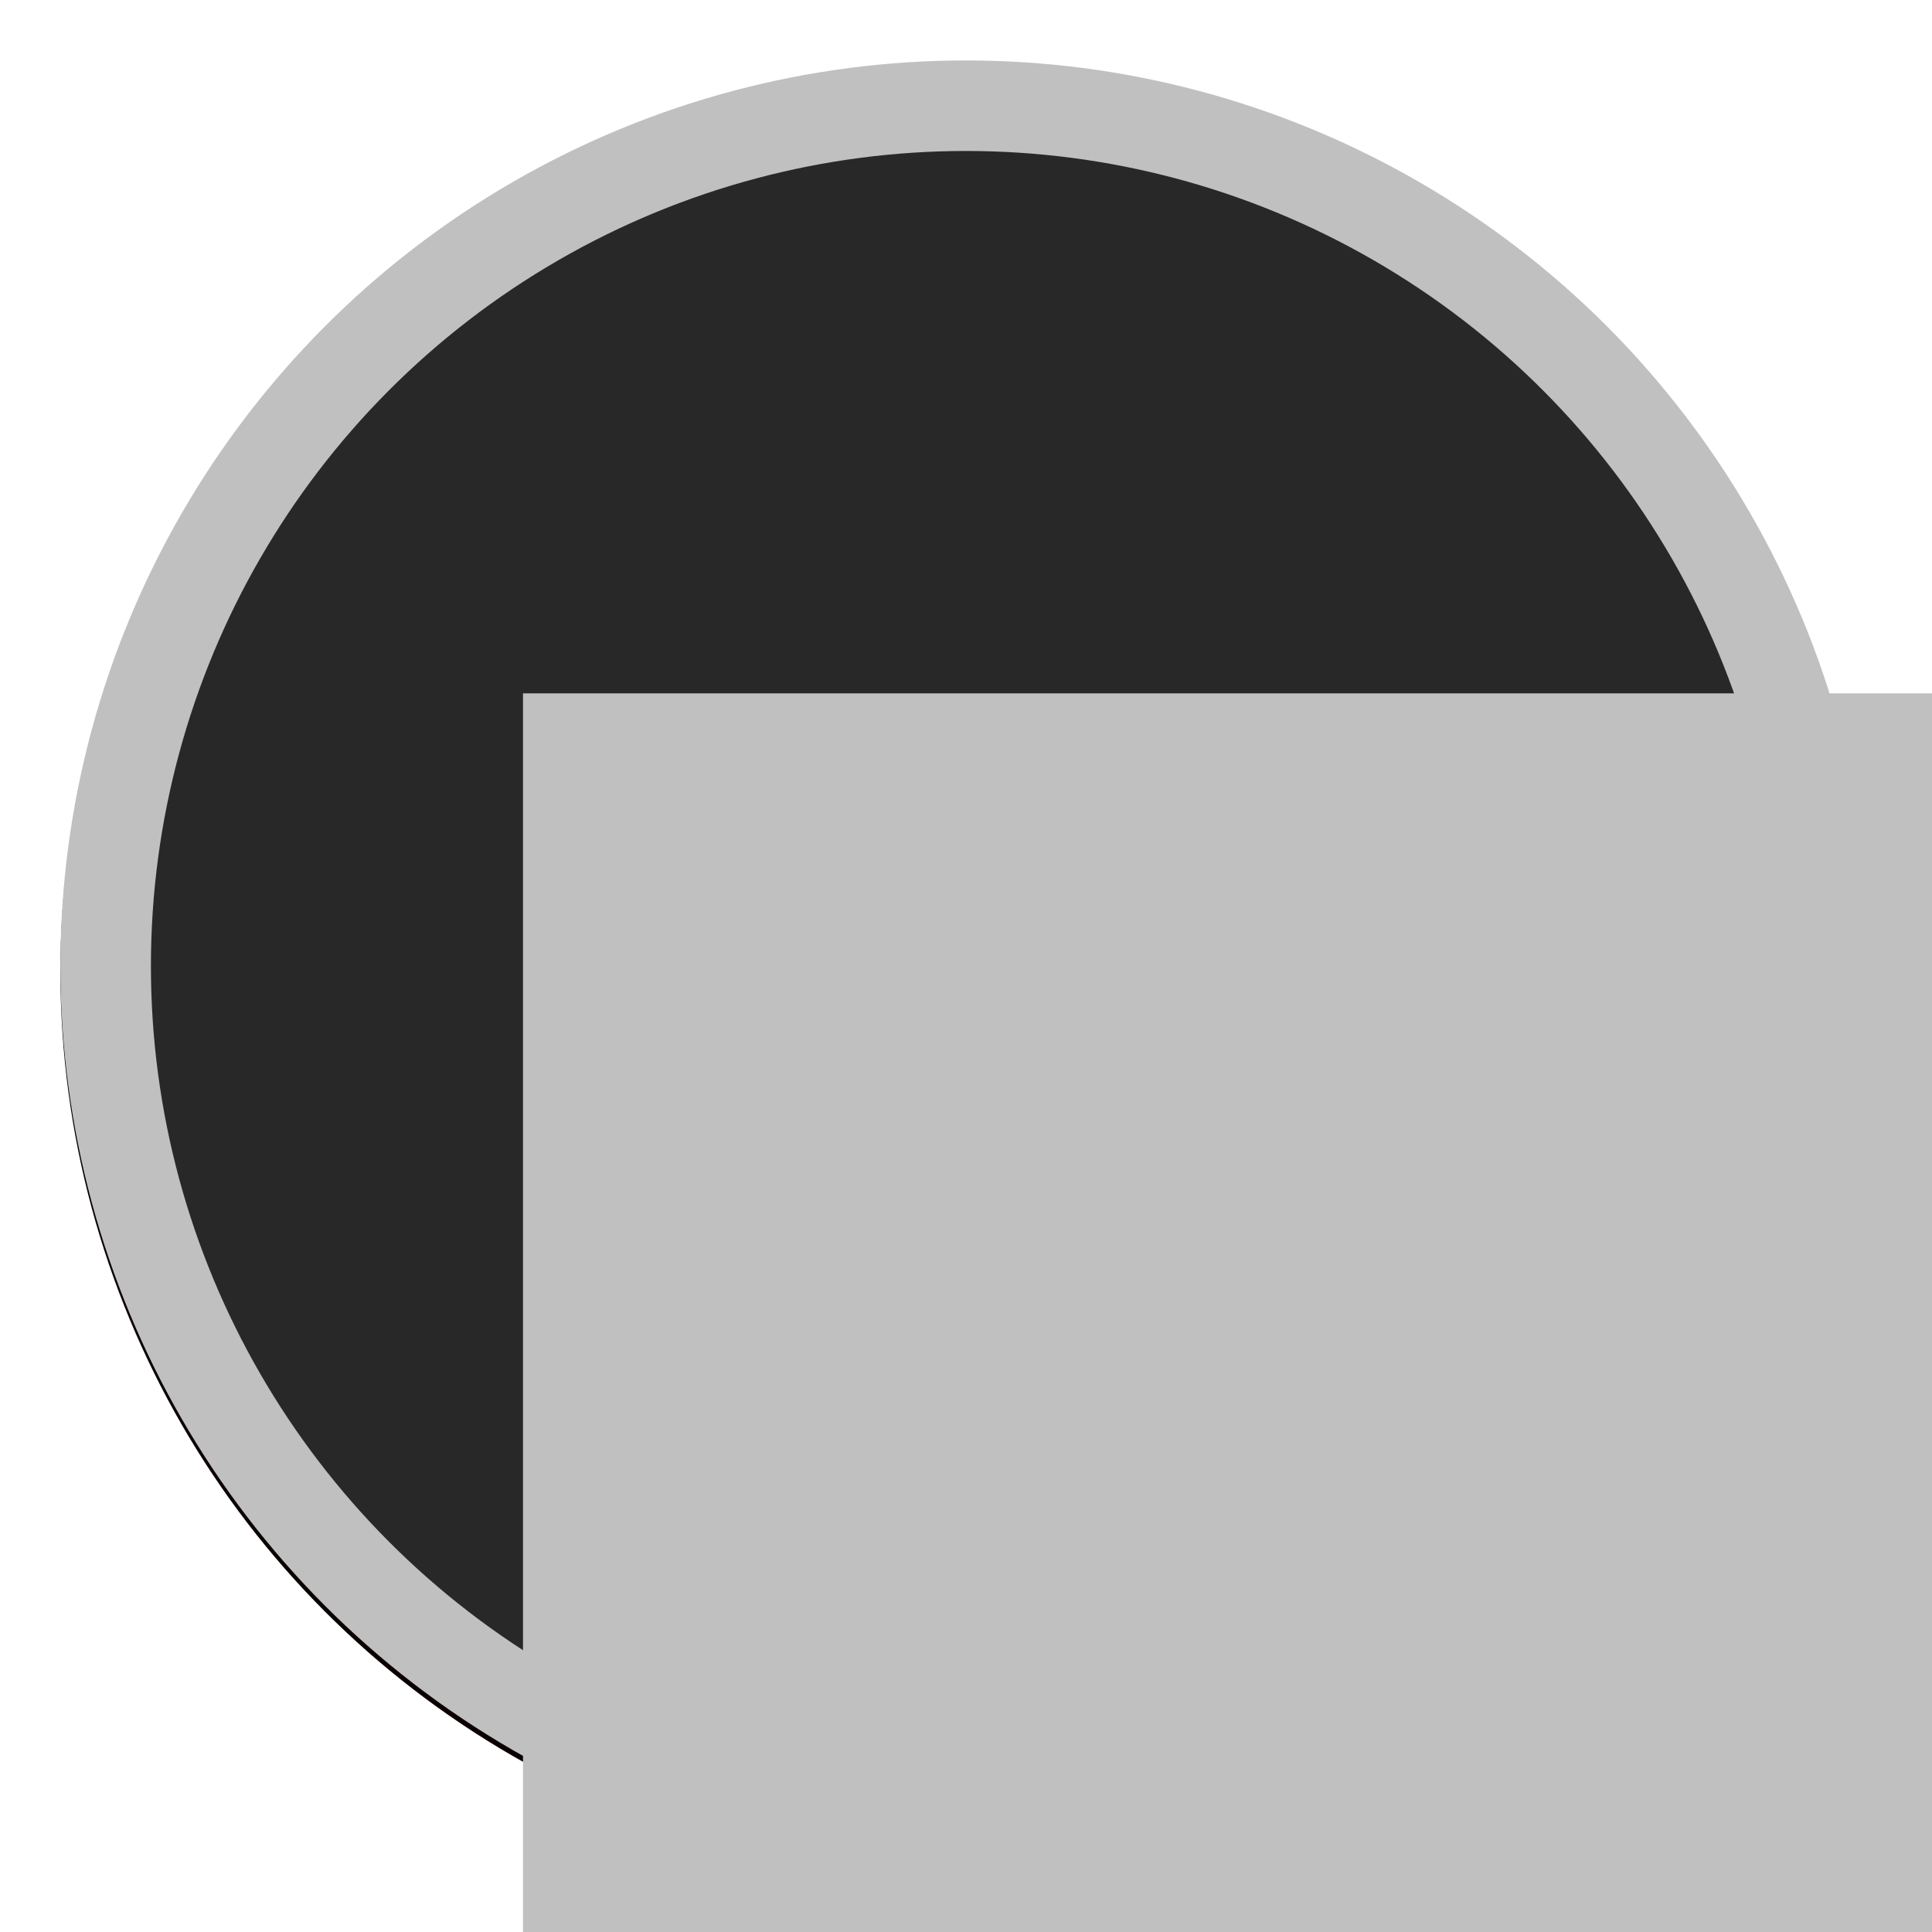
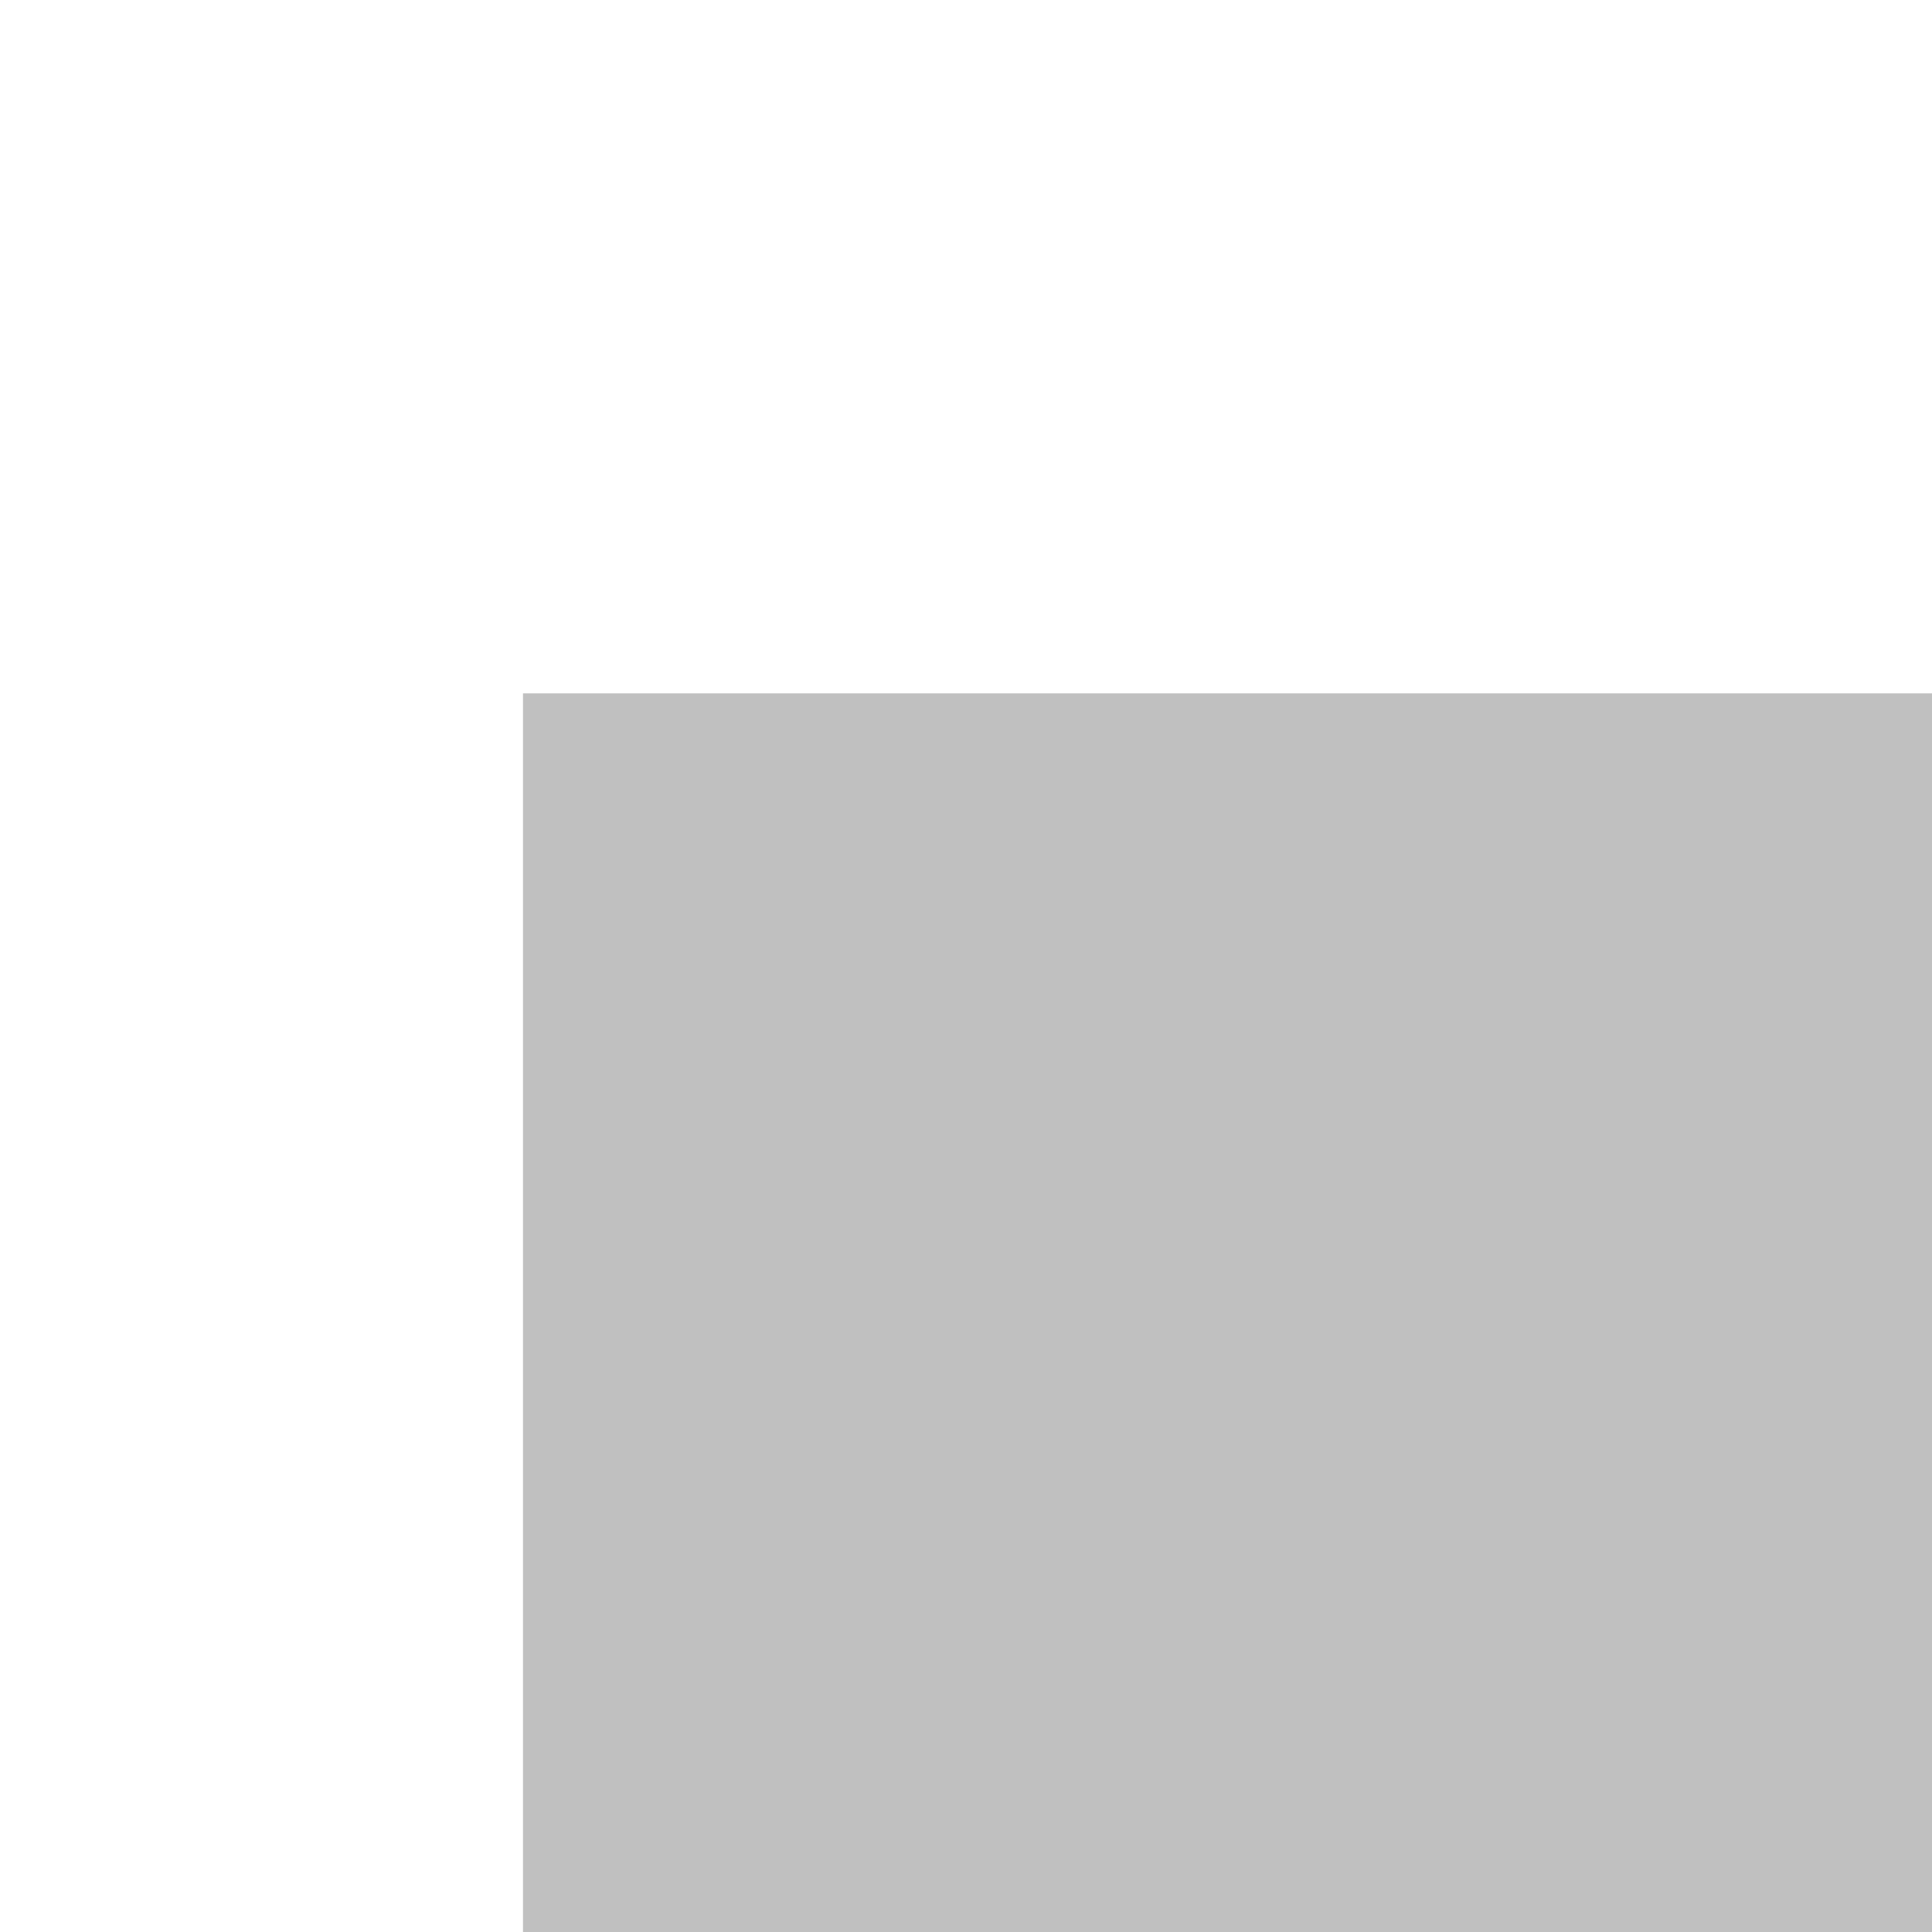
<svg xmlns="http://www.w3.org/2000/svg" xmlns:ns1="http://www.inkscape.org/namespaces/inkscape" xmlns:ns2="http://sodipodi.sourceforge.net/DTD/sodipodi-0.dtd" width="128" height="128" viewBox="0 0 33.867 33.867" version="1.1" id="svg8" ns1:version="0.92.2 5c3e80d, 2017-08-06" ns2:docname="button_x.svg" ns1:export-filename="/home/james/Downloads/button_base.svg.png" ns1:export-xdpi="96" ns1:export-ydpi="96">
  <defs id="defs2">
    <filter ns1:collect="always" style="color-interpolation-filters:sRGB" id="filter4709" x="-0.048" width="1.096" y="-0.048" height="1.096">
      <feGaussianBlur ns1:collect="always" stdDeviation="0.619" id="feGaussianBlur4711" />
    </filter>
  </defs>
  <ns2:namedview id="base" pagecolor="#ffffff" bordercolor="#666666" borderopacity="1.0" ns1:pageopacity="0.0" ns1:pageshadow="2" ns1:zoom="4.68125" ns1:cx="78.718291" ns1:cy="72.950601" ns1:document-units="mm" ns1:current-layer="layer2" showgrid="false" units="px" ns1:pagecheckerboard="true" ns1:window-width="1920" ns1:window-height="1025" ns1:window-x="0" ns1:window-y="0" ns1:window-maximized="1" />
  <g ns1:label="button" ns1:groupmode="layer" id="layer1" transform="translate(0,-263.133)">
-     <circle style="opacity:1;vector-effect:none;fill:#0b0000;fill-opacity:1;stroke:none;stroke-width:1.618;stroke-linecap:butt;stroke-linejoin:round;stroke-miterlimit:4;stroke-dasharray:none;stroke-dashoffset:0;stroke-opacity:1;filter:url(#filter4709)" id="path4504-3" cx="16.933" cy="280.067" r="15.478" transform="matrix(1.026,0,0,1.026,-0.434,-7.181)" />
-     <circle style="opacity:1;vector-effect:none;fill:#282828;fill-opacity:1;stroke:#c0c0c0;stroke-width:1.587;stroke-linecap:butt;stroke-linejoin:round;stroke-miterlimit:4;stroke-dasharray:none;stroke-dashoffset:0;stroke-opacity:1" id="path4504" cx="16.933" cy="280.067" r="15.081" />
-   </g>
+     </g>
  <g ns1:groupmode="layer" id="layer2" ns1:label="text">
    <flowRoot xml:space="preserve" id="flowRoot4752" style="font-style:normal;font-variant:normal;font-weight:600;font-stretch:normal;font-size:40px;line-height:125%;font-family:'Noto Sans';-inkscape-font-specification:'Noto Sans, Semi-Bold';font-variant-ligatures:normal;font-variant-caps:normal;font-variant-numeric:normal;font-feature-settings:normal;text-align:start;letter-spacing:0px;word-spacing:0px;writing-mode:lr-tb;text-anchor:start;fill:#c0c0c0;fill-opacity:1;stroke:none;stroke-width:1px;stroke-linecap:butt;stroke-linejoin:miter;stroke-opacity:1" transform="matrix(0.265,0,0,0.265,20.716,10.105)">
      <flowRegion id="flowRegion4754" style="font-style:normal;font-variant:normal;font-weight:600;font-stretch:normal;font-size:40px;font-family:'Noto Sans';-inkscape-font-specification:'Noto Sans, Semi-Bold';font-variant-ligatures:normal;font-variant-caps:normal;font-variant-numeric:normal;font-feature-settings:normal;text-align:start;writing-mode:lr-tb;text-anchor:start;fill:#c0c0c0;fill-opacity:1">
        <rect id="rect4756" width="219.386" height="125.394" x="-43.578" y="7.733" style="font-style:normal;font-variant:normal;font-weight:600;font-stretch:normal;font-size:40px;font-family:'Noto Sans';-inkscape-font-specification:'Noto Sans, Semi-Bold';font-variant-ligatures:normal;font-variant-caps:normal;font-variant-numeric:normal;font-feature-settings:normal;text-align:start;writing-mode:lr-tb;text-anchor:start;fill:#c0c0c0;fill-opacity:1" />
      </flowRegion>
      <flowPara id="flowPara4758" style="font-style:normal;font-variant:normal;font-weight:500;font-stretch:normal;font-size:96px;font-family:'Noto Sans';-inkscape-font-specification:'Noto Sans, Medium';font-variant-ligatures:normal;font-variant-caps:normal;font-variant-numeric:normal;font-feature-settings:normal;text-align:start;writing-mode:lr-tb;text-anchor:start;fill:#c0c0c0;fill-opacity:1">X</flowPara>
    </flowRoot>
  </g>
</svg>